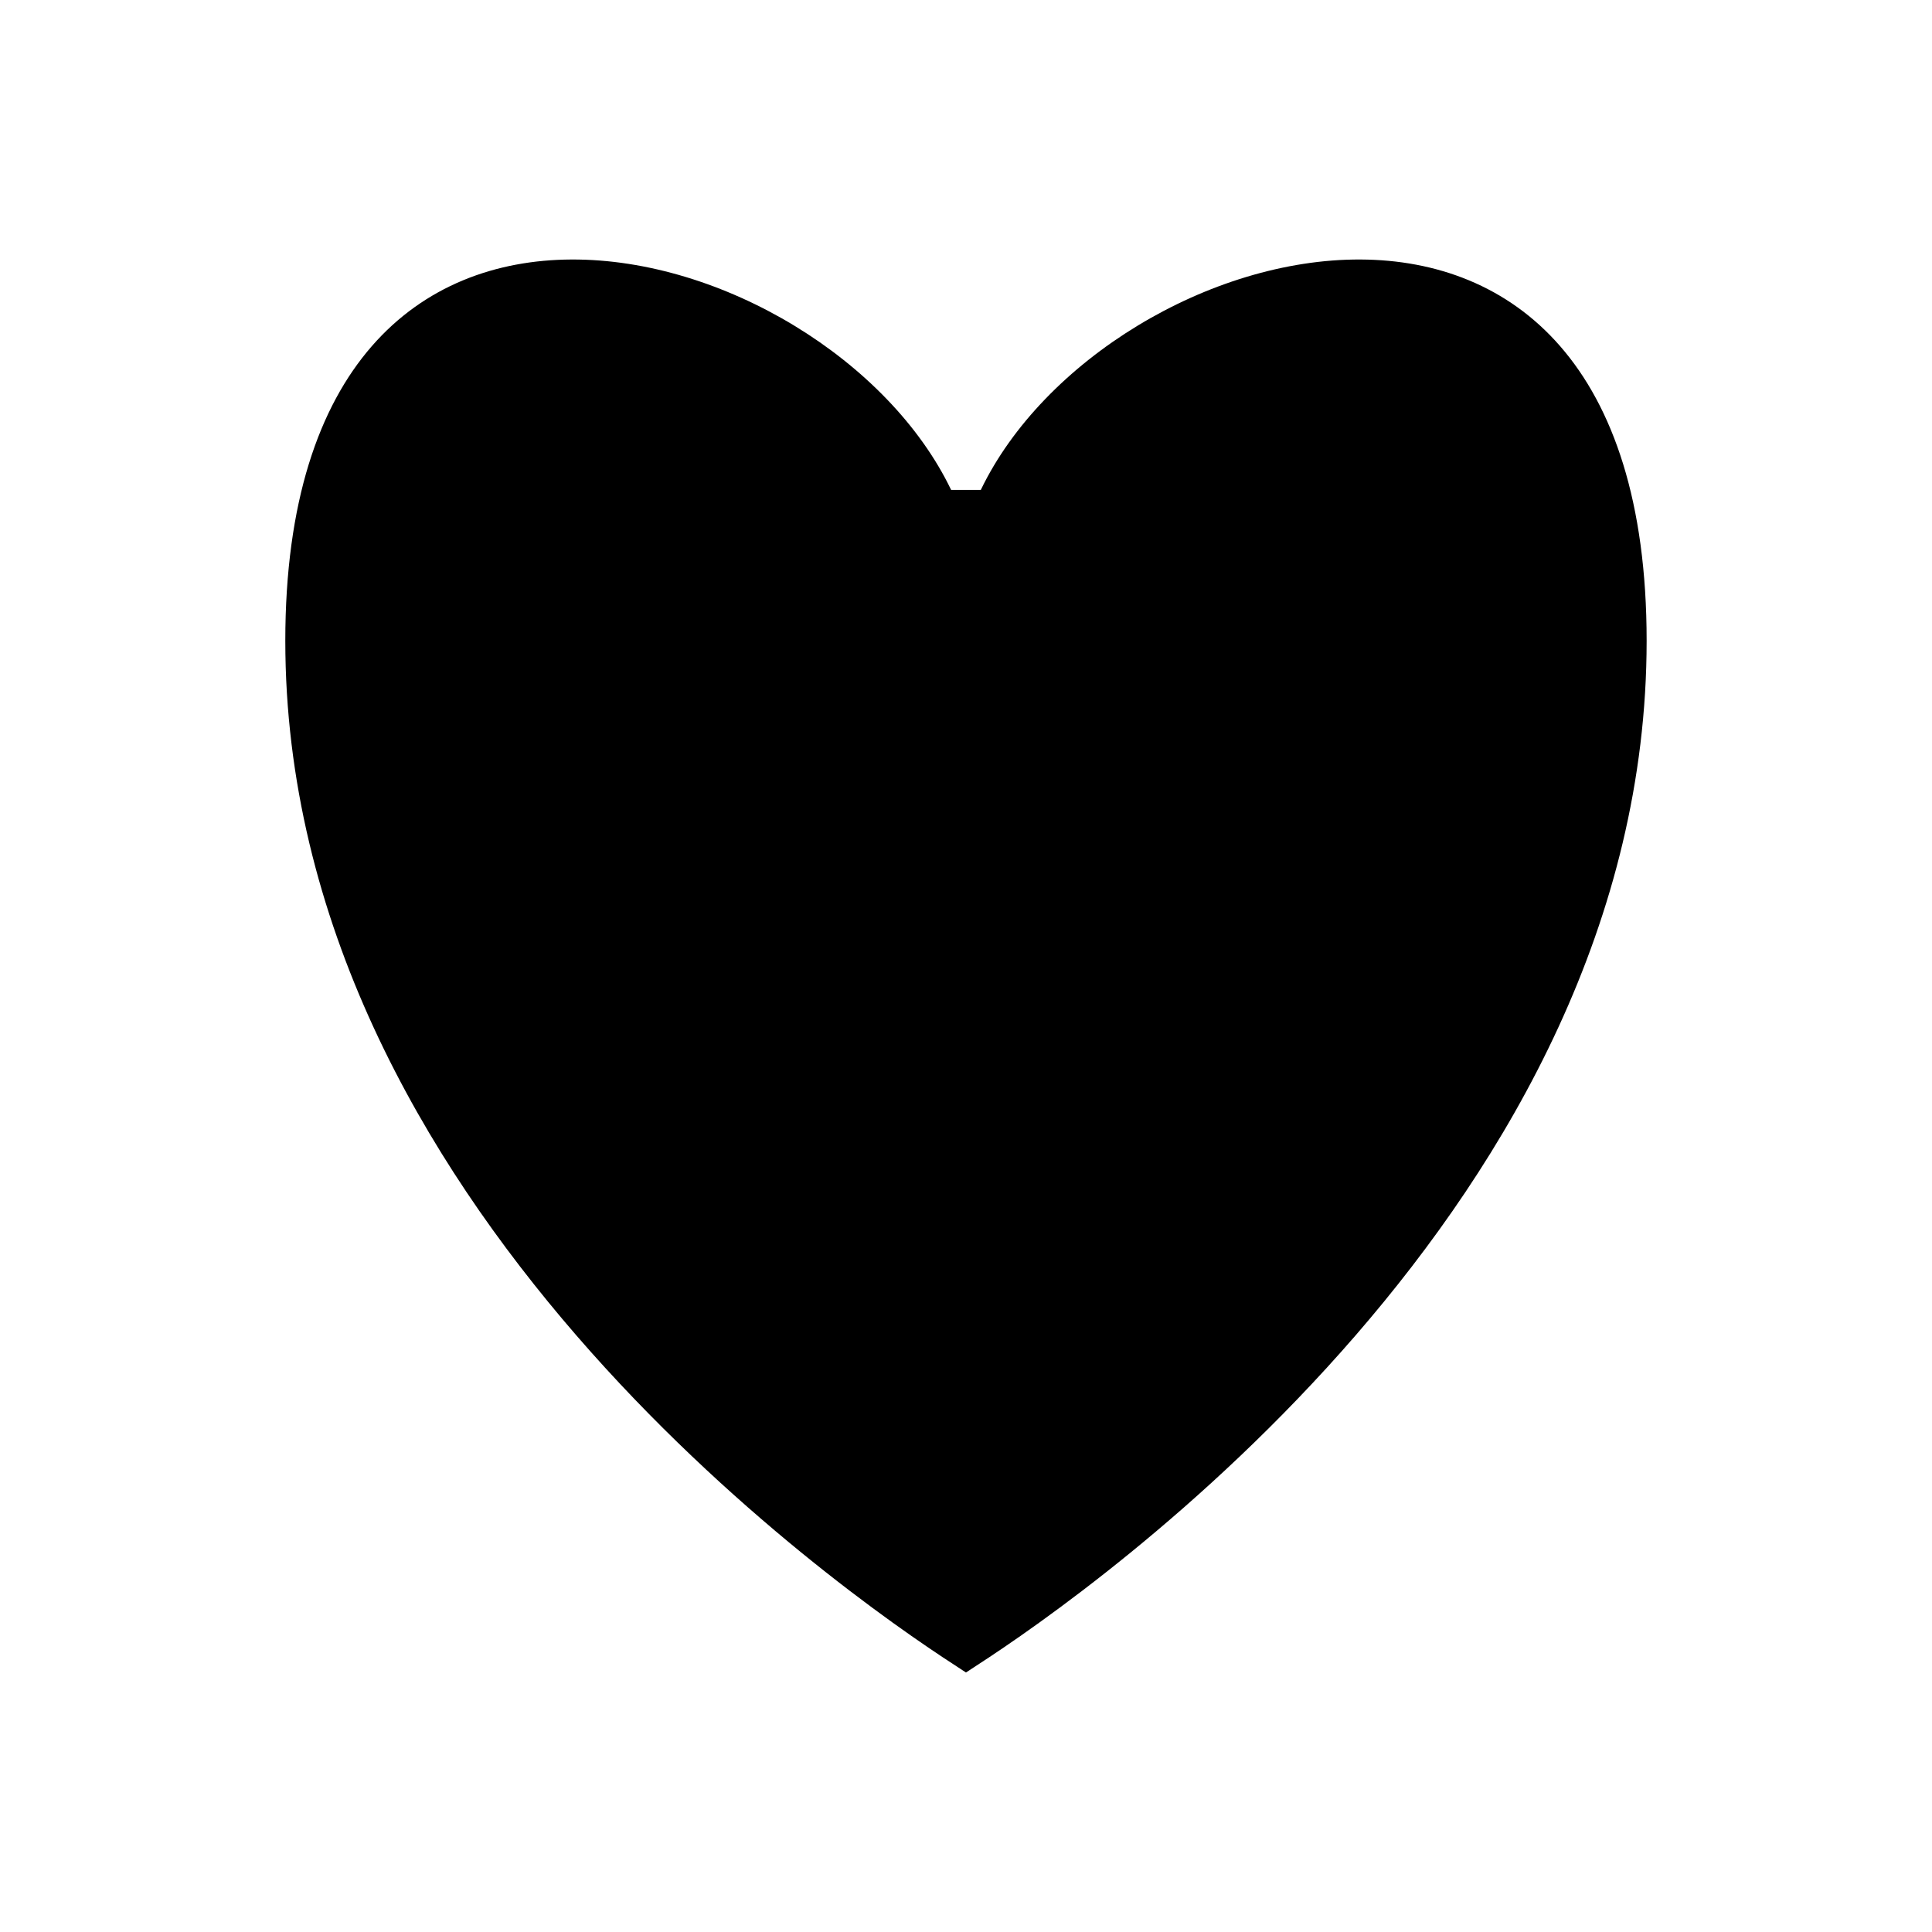
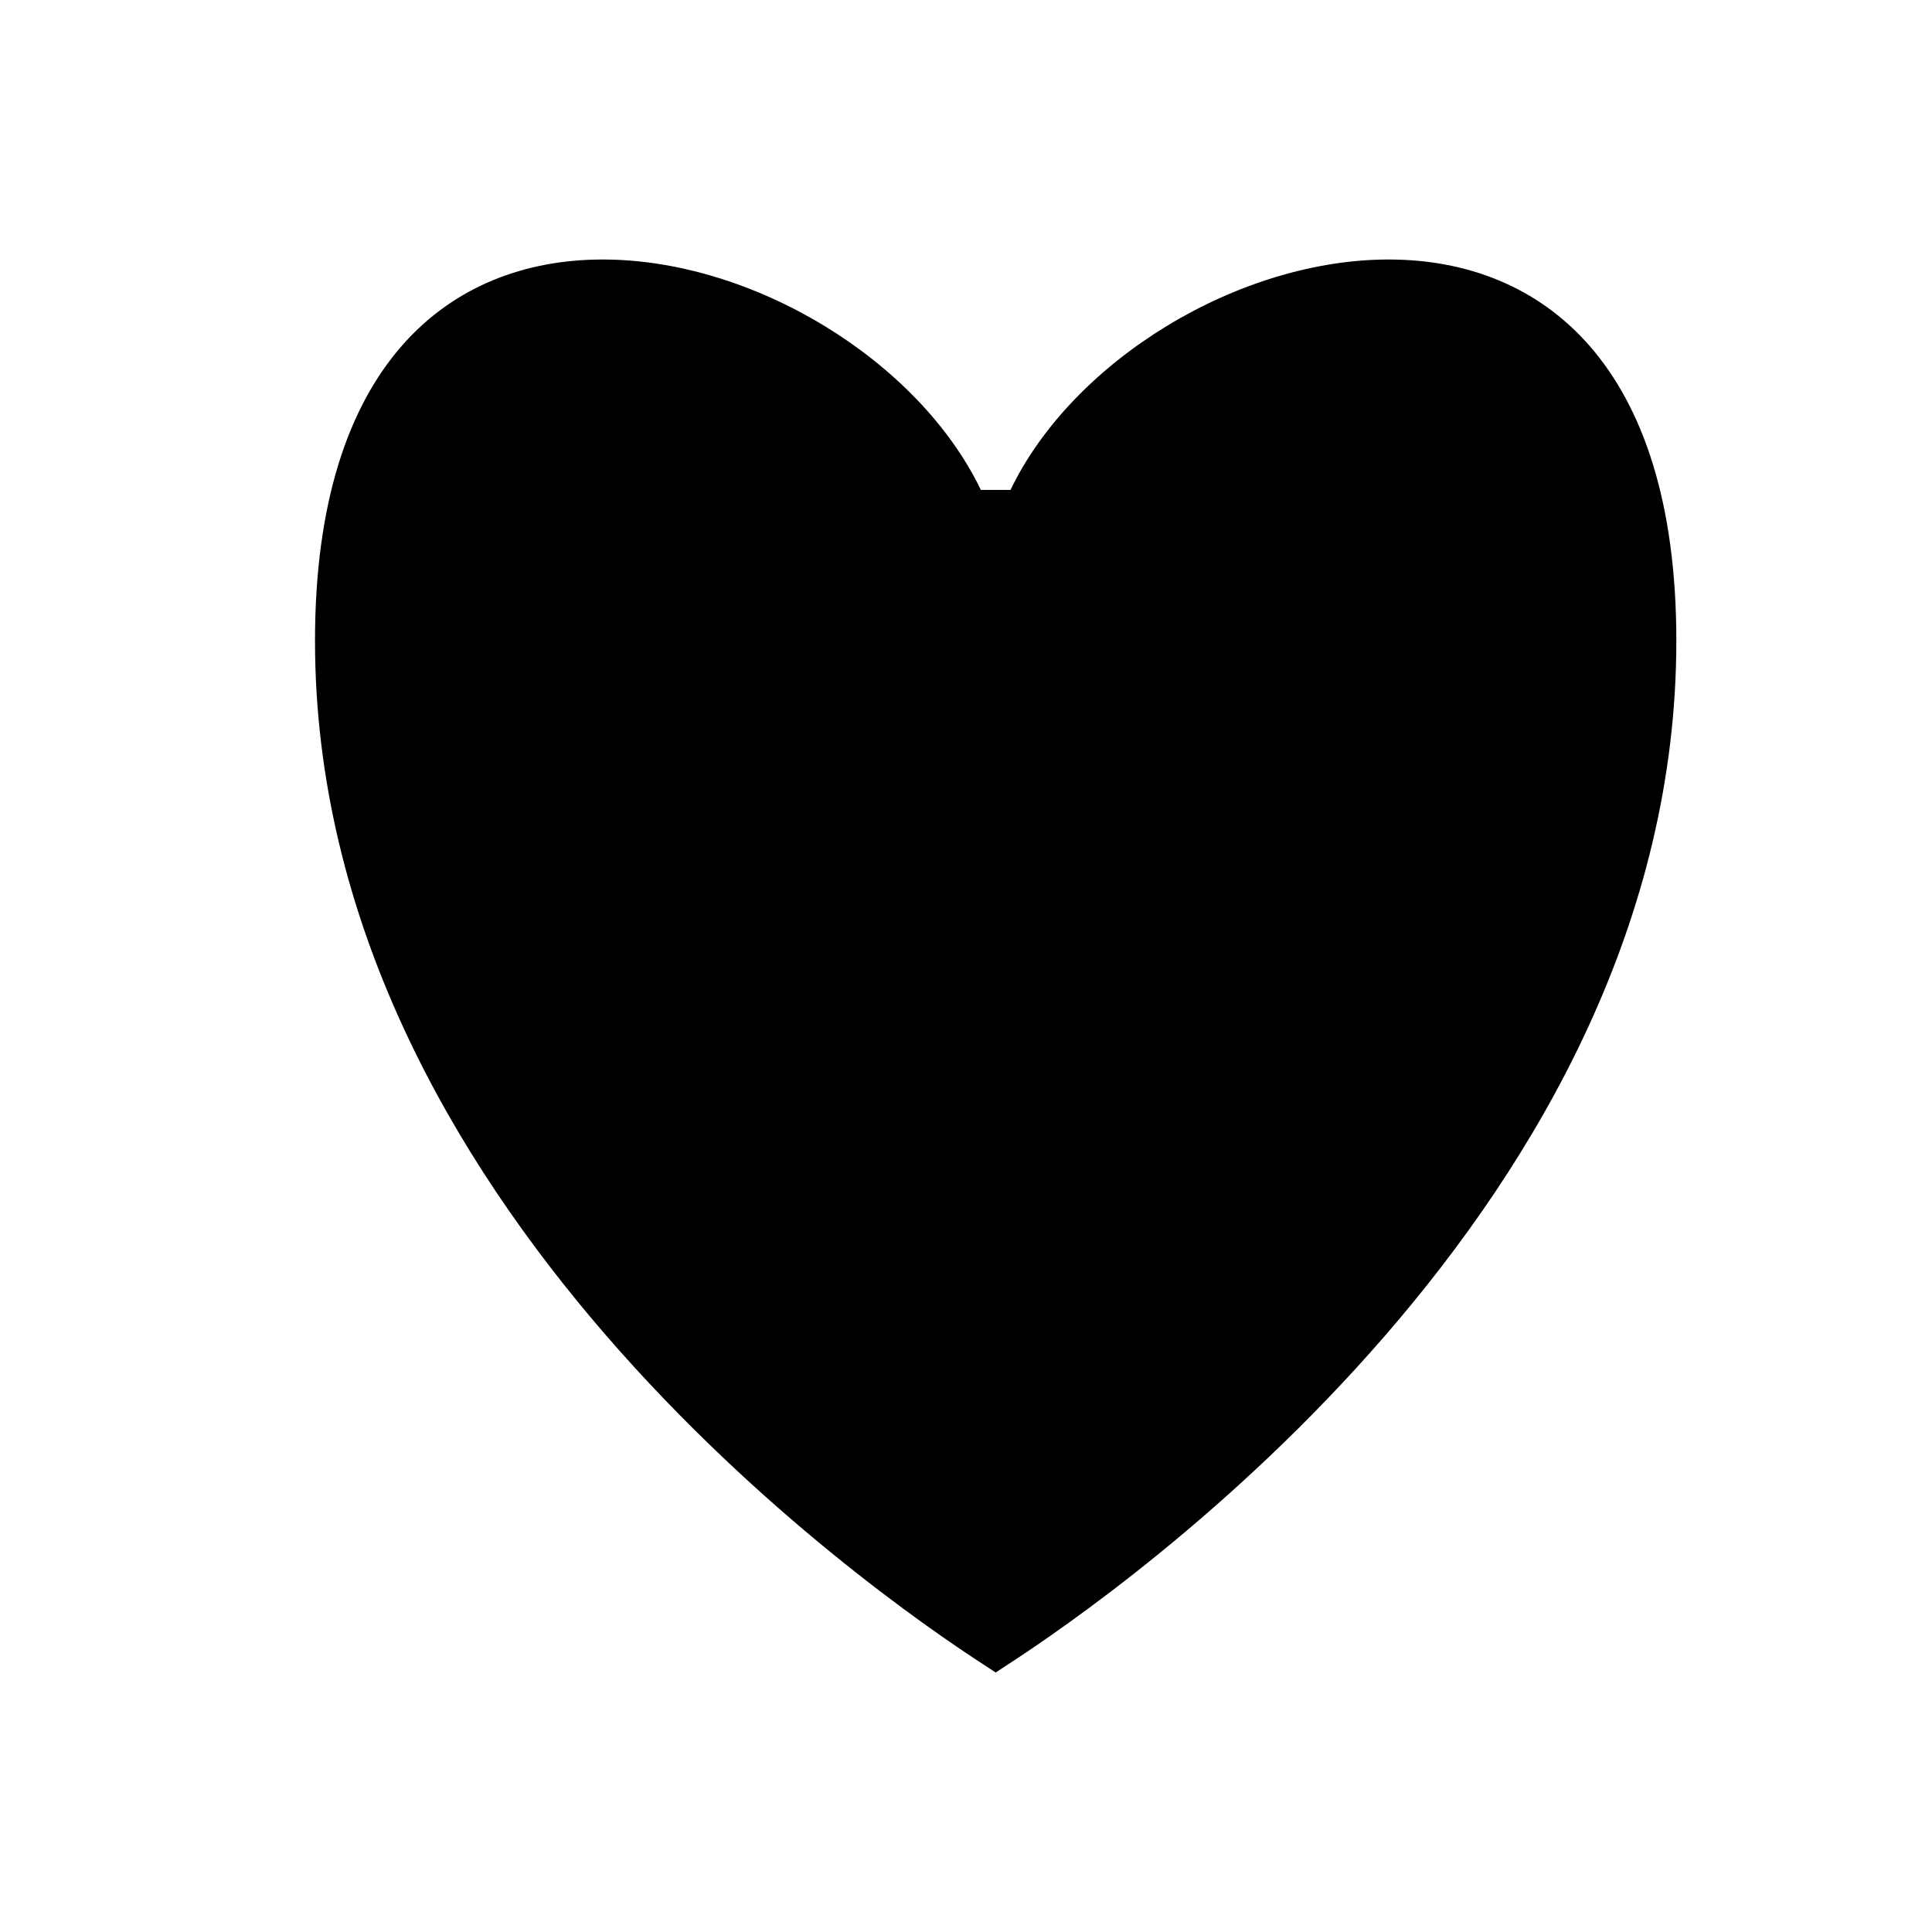
<svg xmlns="http://www.w3.org/2000/svg" fill="#000000" width="800px" height="800px" version="1.1" viewBox="144 144 512 512">
-   <path d="m403.93 273.83h-7.871c-33.109-68.859-176.45-107.29-176.45 39.98 0 148.9 146.54 251.51 177.52 271.54l2.863 1.879 2.863-1.879c30.984-20.031 177.52-122.64 177.52-271.54 0.004-147.27-143.33-108.84-176.45-39.98z" />
+   <path d="m403.93 273.83c-33.109-68.859-176.45-107.29-176.45 39.98 0 148.9 146.54 251.51 177.52 271.54l2.863 1.879 2.863-1.879c30.984-20.031 177.52-122.64 177.52-271.54 0.004-147.27-143.33-108.84-176.45-39.98z" />
</svg>